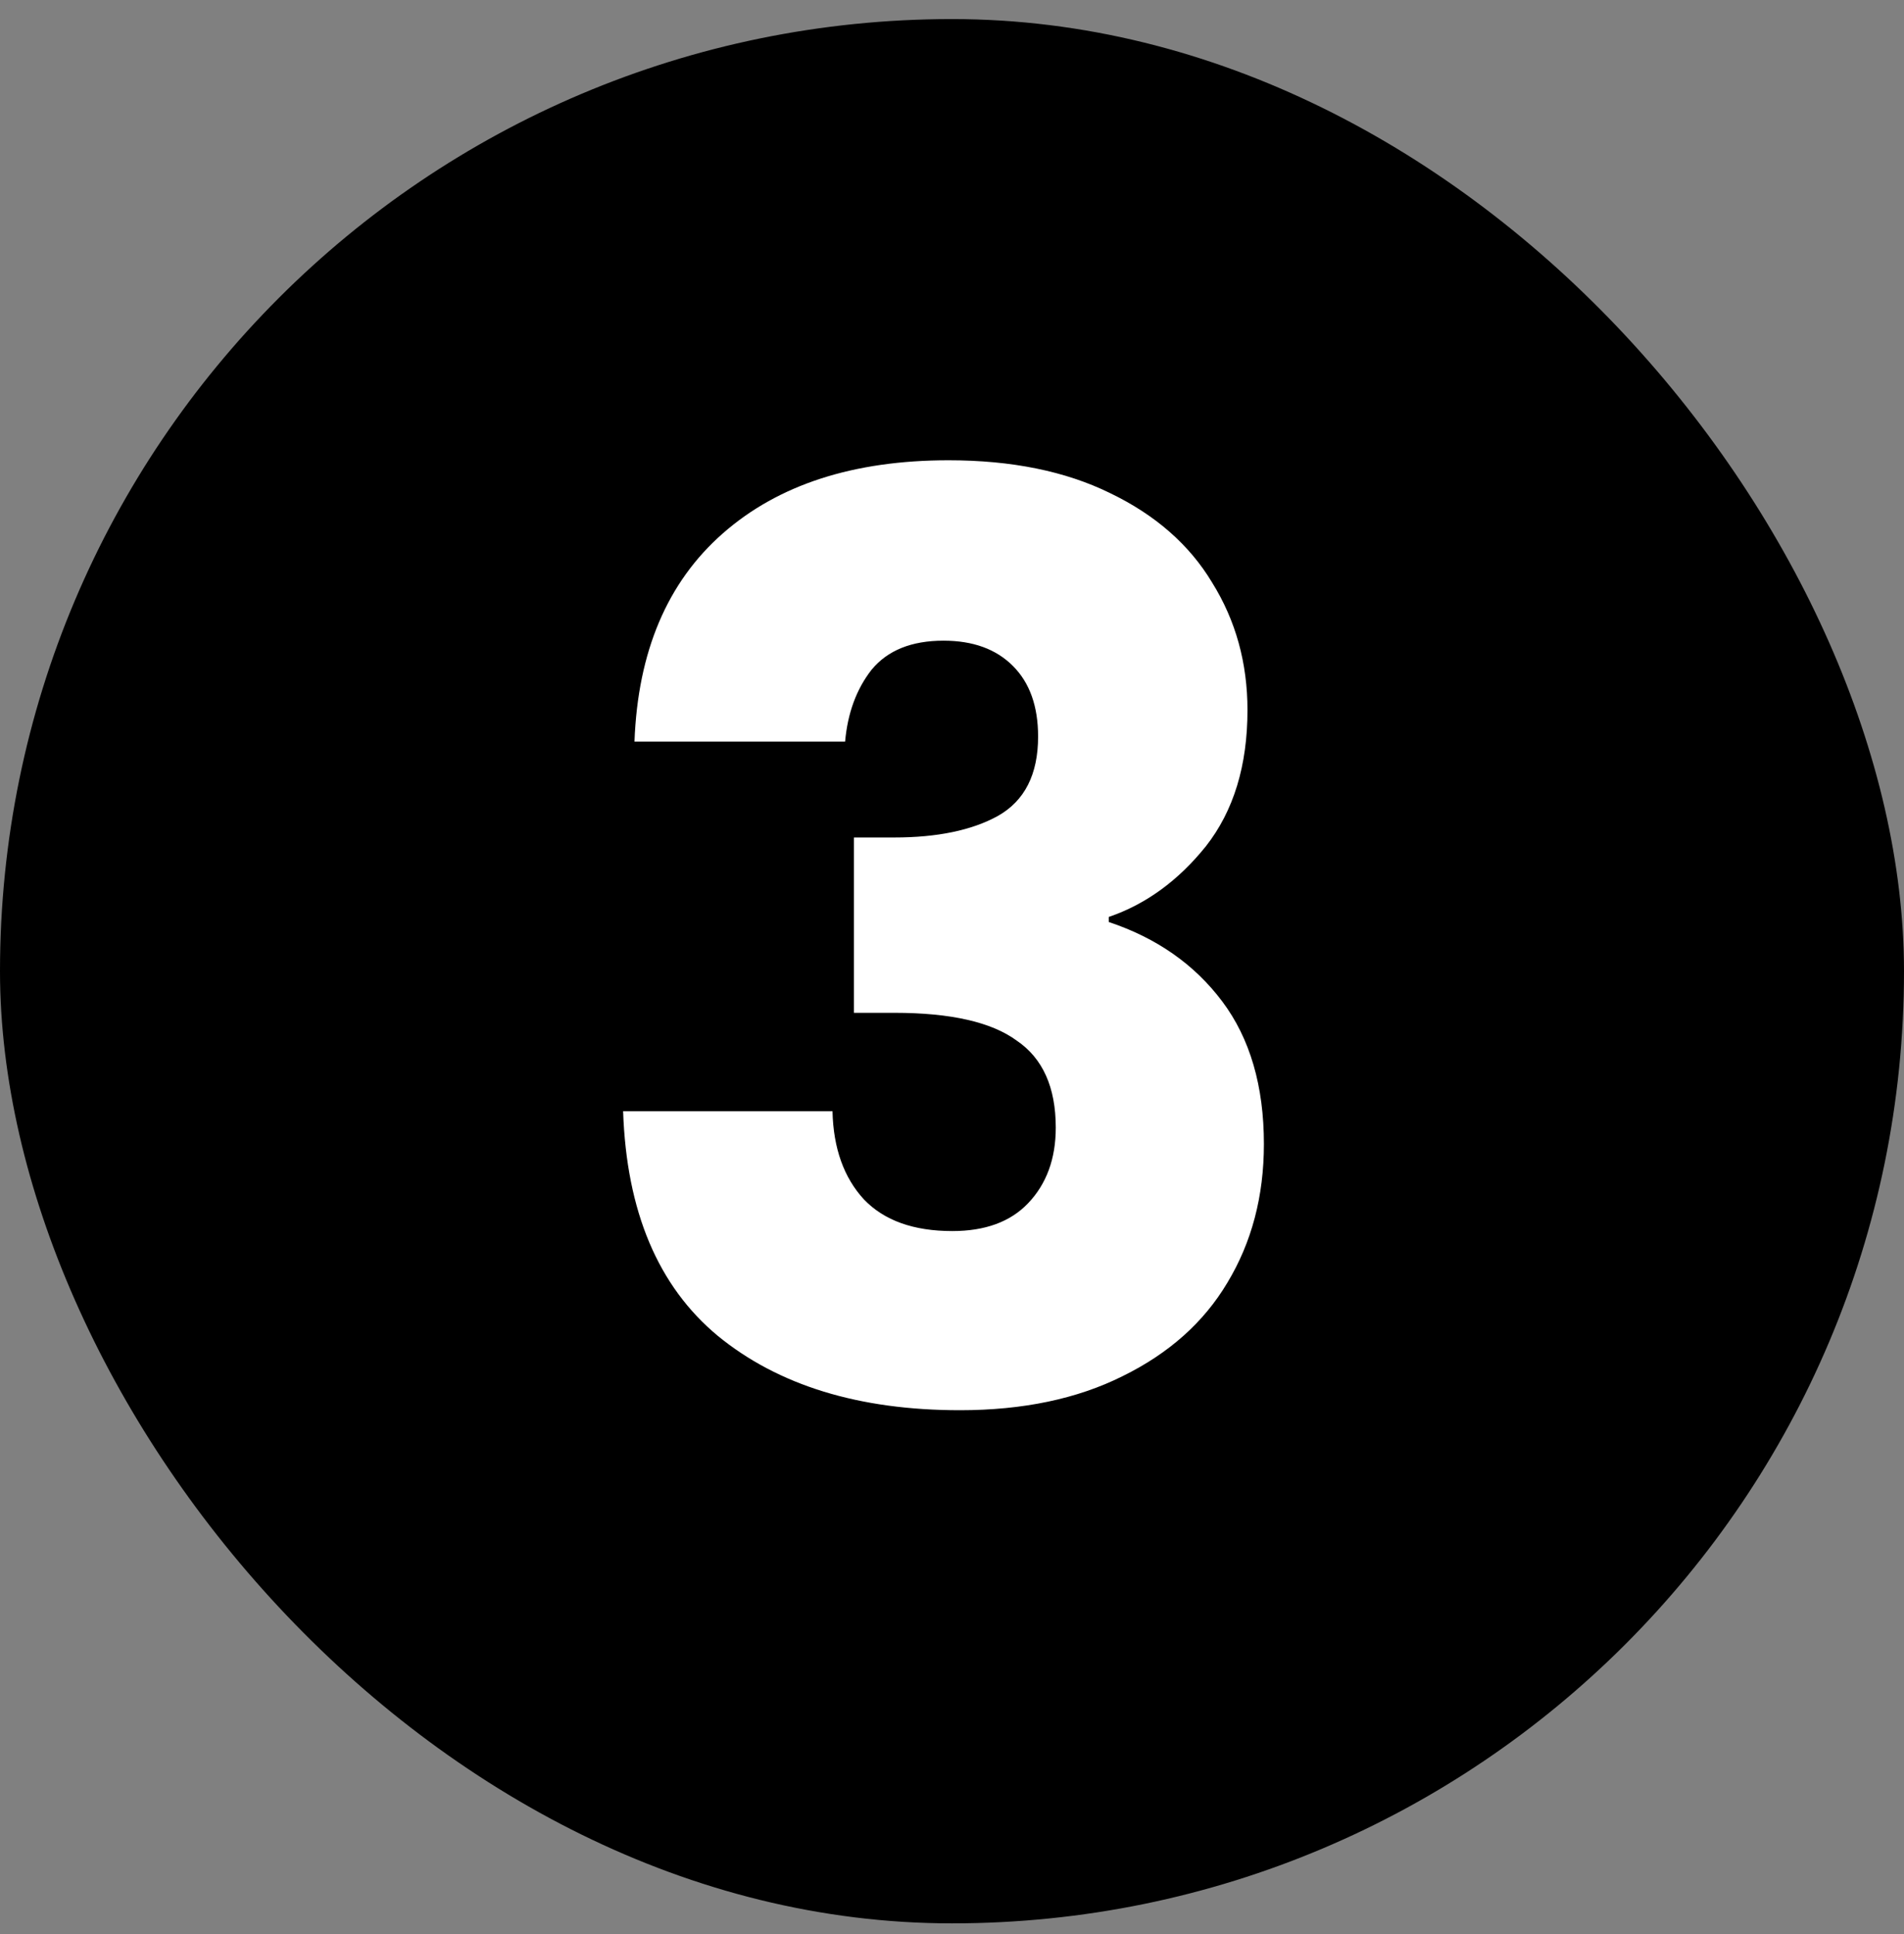
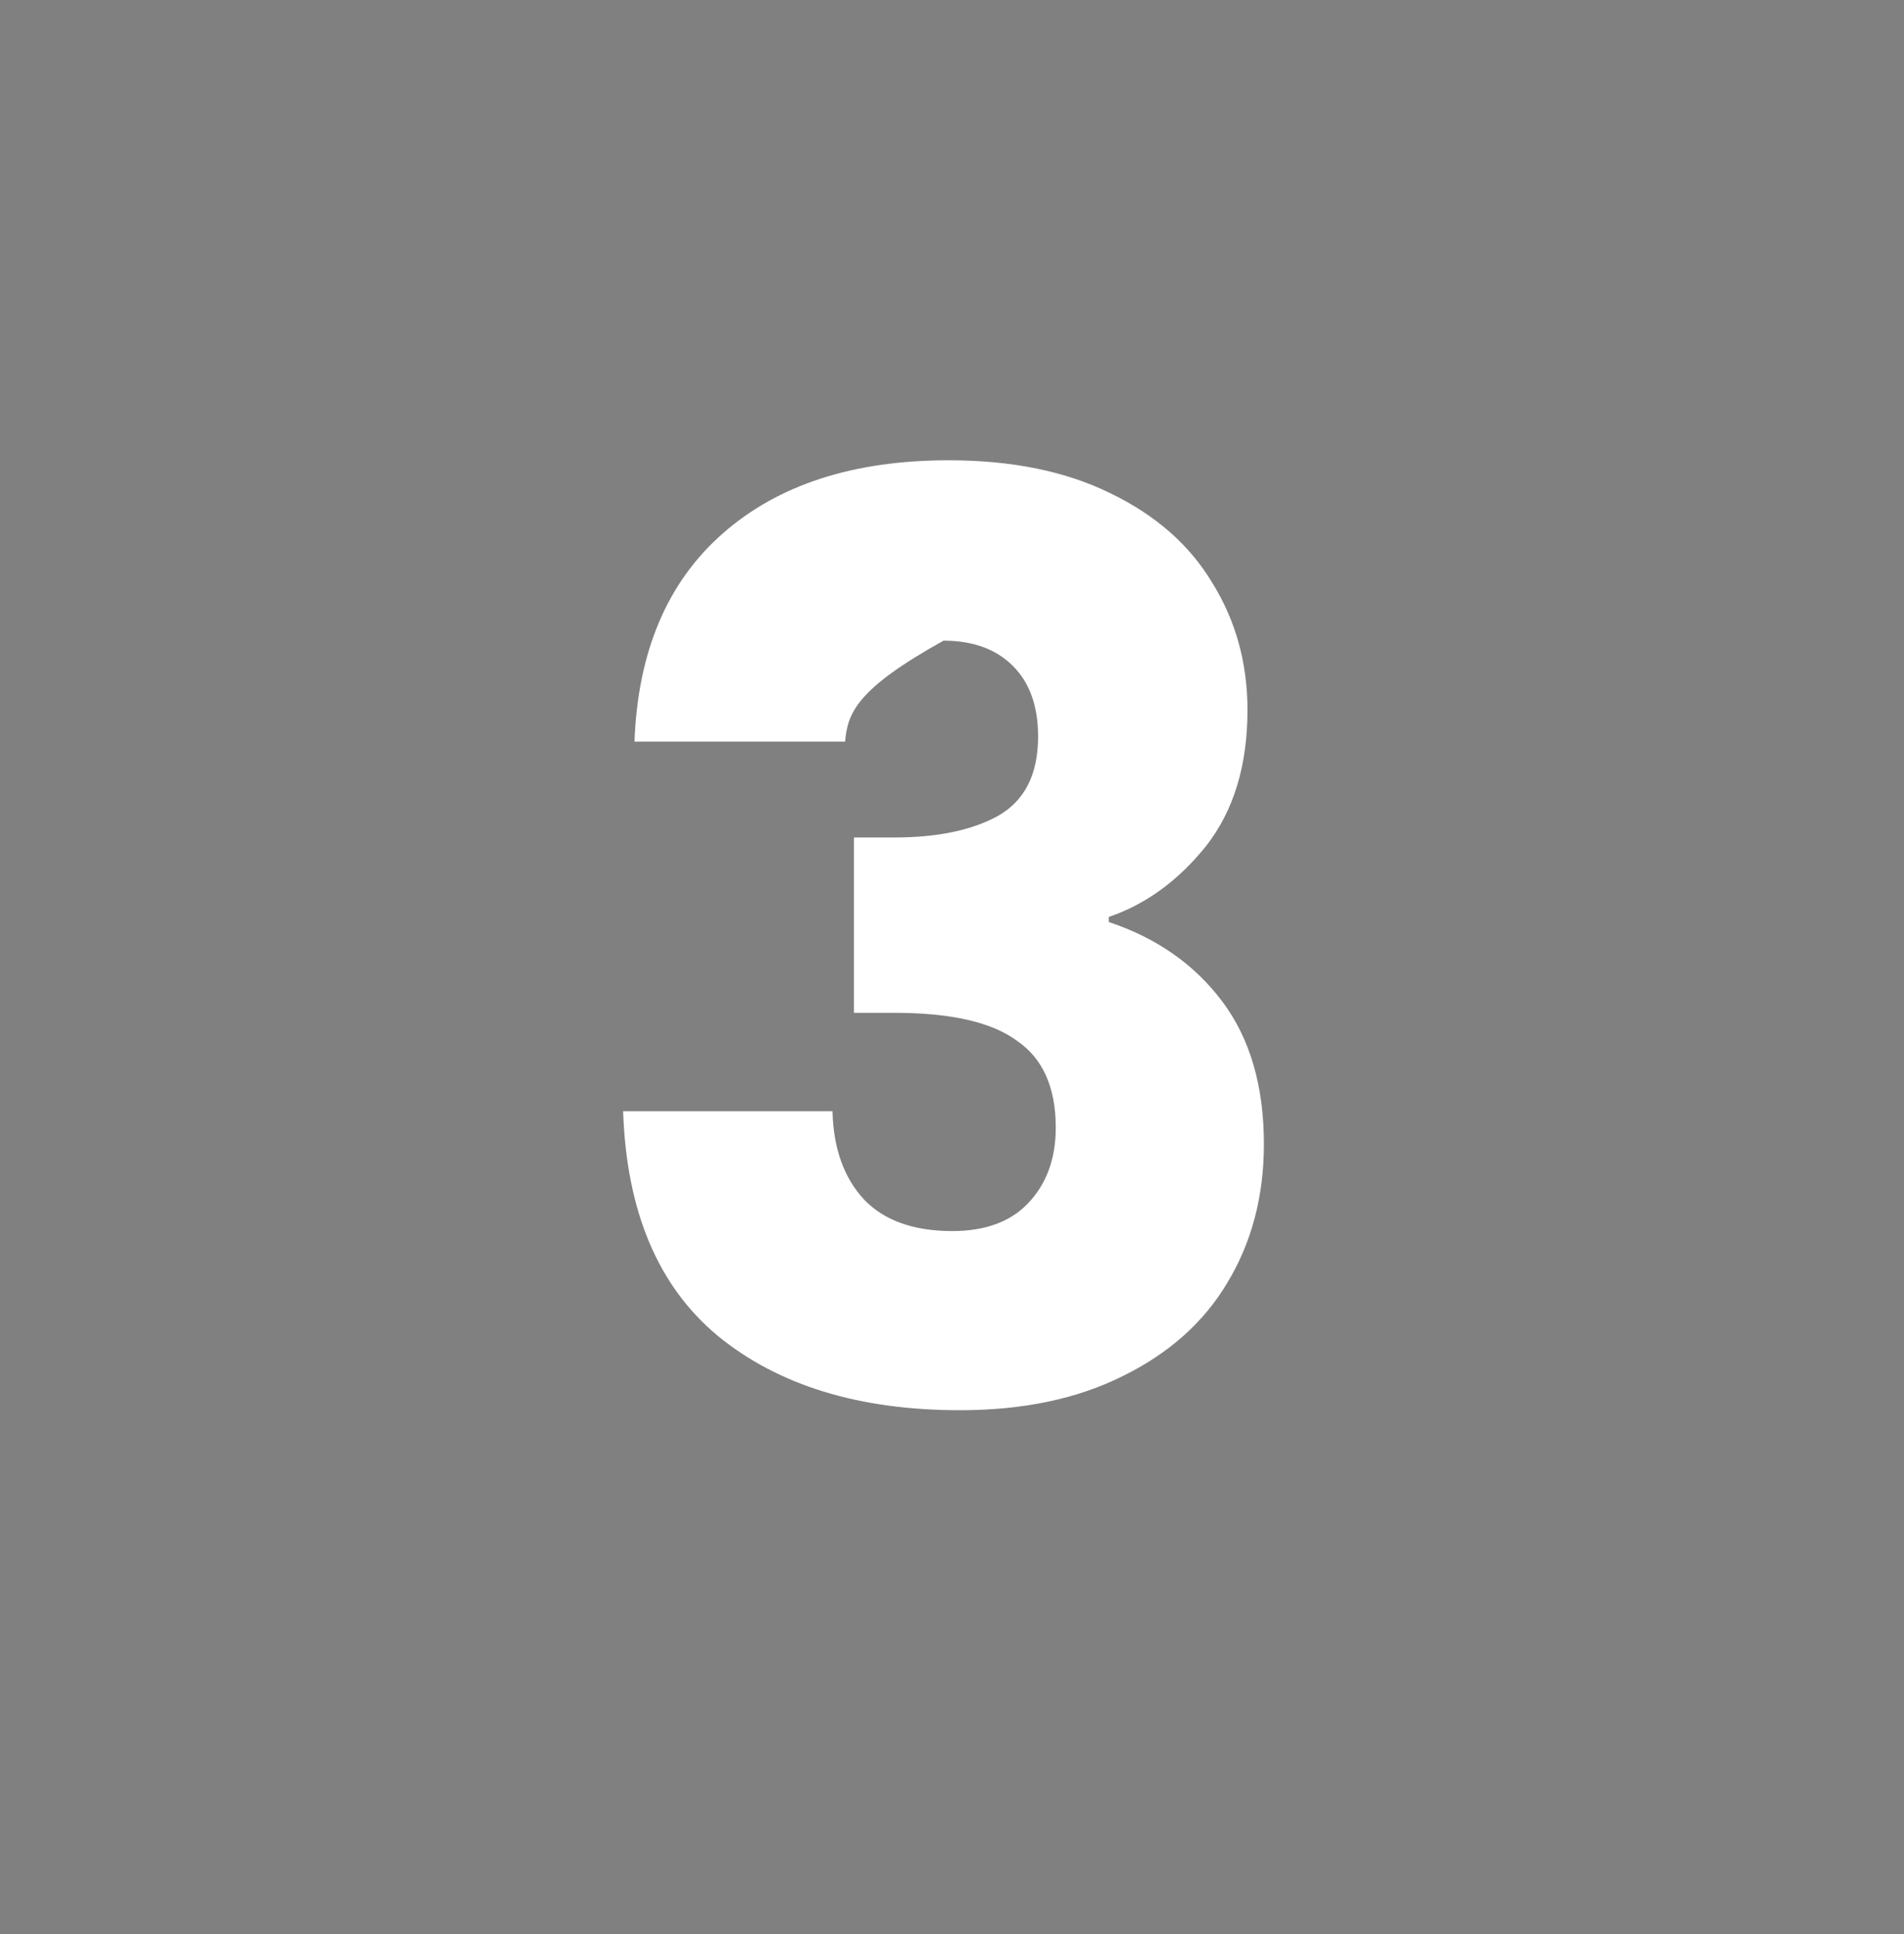
<svg xmlns="http://www.w3.org/2000/svg" width="64" height="65" viewBox="0 0 64 65" fill="none">
  <rect x="0" y="0" width="64" height="65" fill="#808080" stroke="none" />
-   <rect y="0.641" width="64" height="64" rx="32" fill="black" />
-   <path d="M21.327 24.924C21.44 21.899 22.429 19.567 24.295 17.928C26.16 16.288 28.69 15.469 31.884 15.469C34.004 15.469 35.813 15.836 37.311 16.571C38.837 17.306 39.982 18.309 40.745 19.581C41.537 20.854 41.932 22.281 41.932 23.864C41.932 25.729 41.466 27.256 40.533 28.443C39.601 29.602 38.512 30.393 37.269 30.817V30.987C38.88 31.524 40.152 32.414 41.085 33.658C42.017 34.901 42.484 36.499 42.484 38.449C42.484 40.201 42.074 41.756 41.254 43.113C40.463 44.441 39.29 45.487 37.735 46.25C36.209 47.013 34.386 47.395 32.266 47.395C28.874 47.395 26.16 46.561 24.125 44.894C22.118 43.226 21.058 40.71 20.945 37.346H27.983C28.012 38.59 28.365 39.58 29.043 40.314C29.722 41.021 30.711 41.374 32.011 41.374C33.114 41.374 33.962 41.063 34.555 40.442C35.177 39.791 35.488 38.944 35.488 37.898C35.488 36.541 35.05 35.566 34.174 34.972C33.326 34.35 31.955 34.039 30.061 34.039H28.704V28.146H30.061C31.503 28.146 32.661 27.906 33.538 27.425C34.442 26.916 34.894 26.026 34.894 24.754C34.894 23.737 34.612 22.945 34.046 22.38C33.481 21.814 32.704 21.532 31.715 21.532C30.64 21.532 29.835 21.857 29.298 22.507C28.789 23.157 28.492 23.963 28.407 24.924H21.327Z" fill="white" />
+   <path d="M21.327 24.924C21.44 21.899 22.429 19.567 24.295 17.928C26.16 16.288 28.69 15.469 31.884 15.469C34.004 15.469 35.813 15.836 37.311 16.571C38.837 17.306 39.982 18.309 40.745 19.581C41.537 20.854 41.932 22.281 41.932 23.864C41.932 25.729 41.466 27.256 40.533 28.443C39.601 29.602 38.512 30.393 37.269 30.817V30.987C38.88 31.524 40.152 32.414 41.085 33.658C42.017 34.901 42.484 36.499 42.484 38.449C42.484 40.201 42.074 41.756 41.254 43.113C40.463 44.441 39.29 45.487 37.735 46.25C36.209 47.013 34.386 47.395 32.266 47.395C28.874 47.395 26.16 46.561 24.125 44.894C22.118 43.226 21.058 40.71 20.945 37.346H27.983C28.012 38.59 28.365 39.58 29.043 40.314C29.722 41.021 30.711 41.374 32.011 41.374C33.114 41.374 33.962 41.063 34.555 40.442C35.177 39.791 35.488 38.944 35.488 37.898C35.488 36.541 35.05 35.566 34.174 34.972C33.326 34.35 31.955 34.039 30.061 34.039H28.704V28.146H30.061C31.503 28.146 32.661 27.906 33.538 27.425C34.442 26.916 34.894 26.026 34.894 24.754C34.894 23.737 34.612 22.945 34.046 22.38C33.481 21.814 32.704 21.532 31.715 21.532C28.789 23.157 28.492 23.963 28.407 24.924H21.327Z" fill="white" />
</svg>